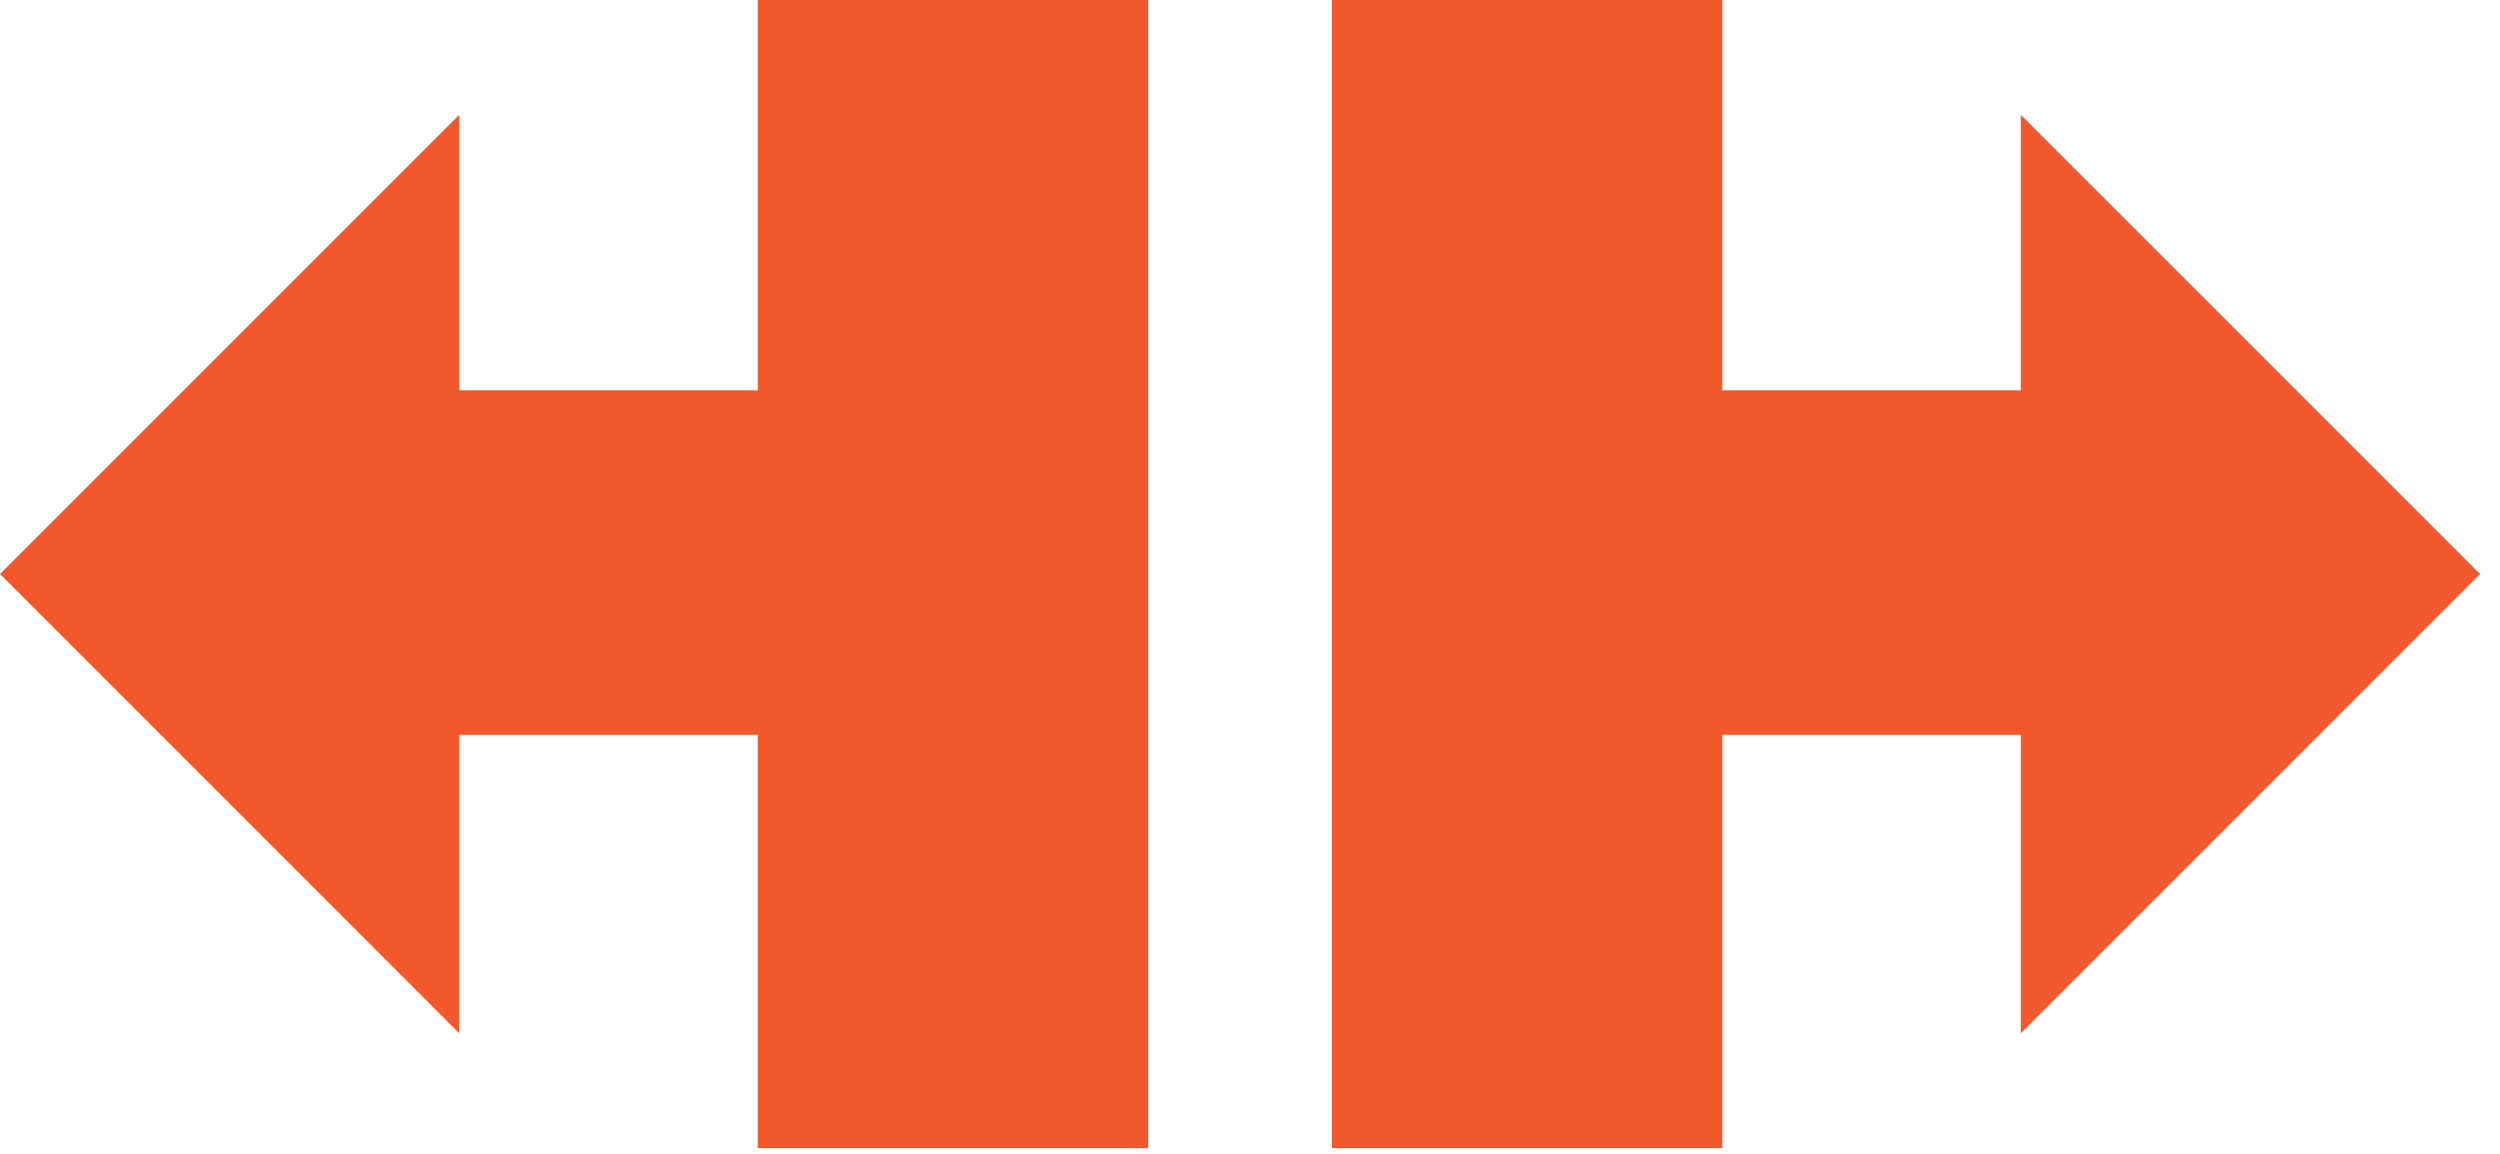
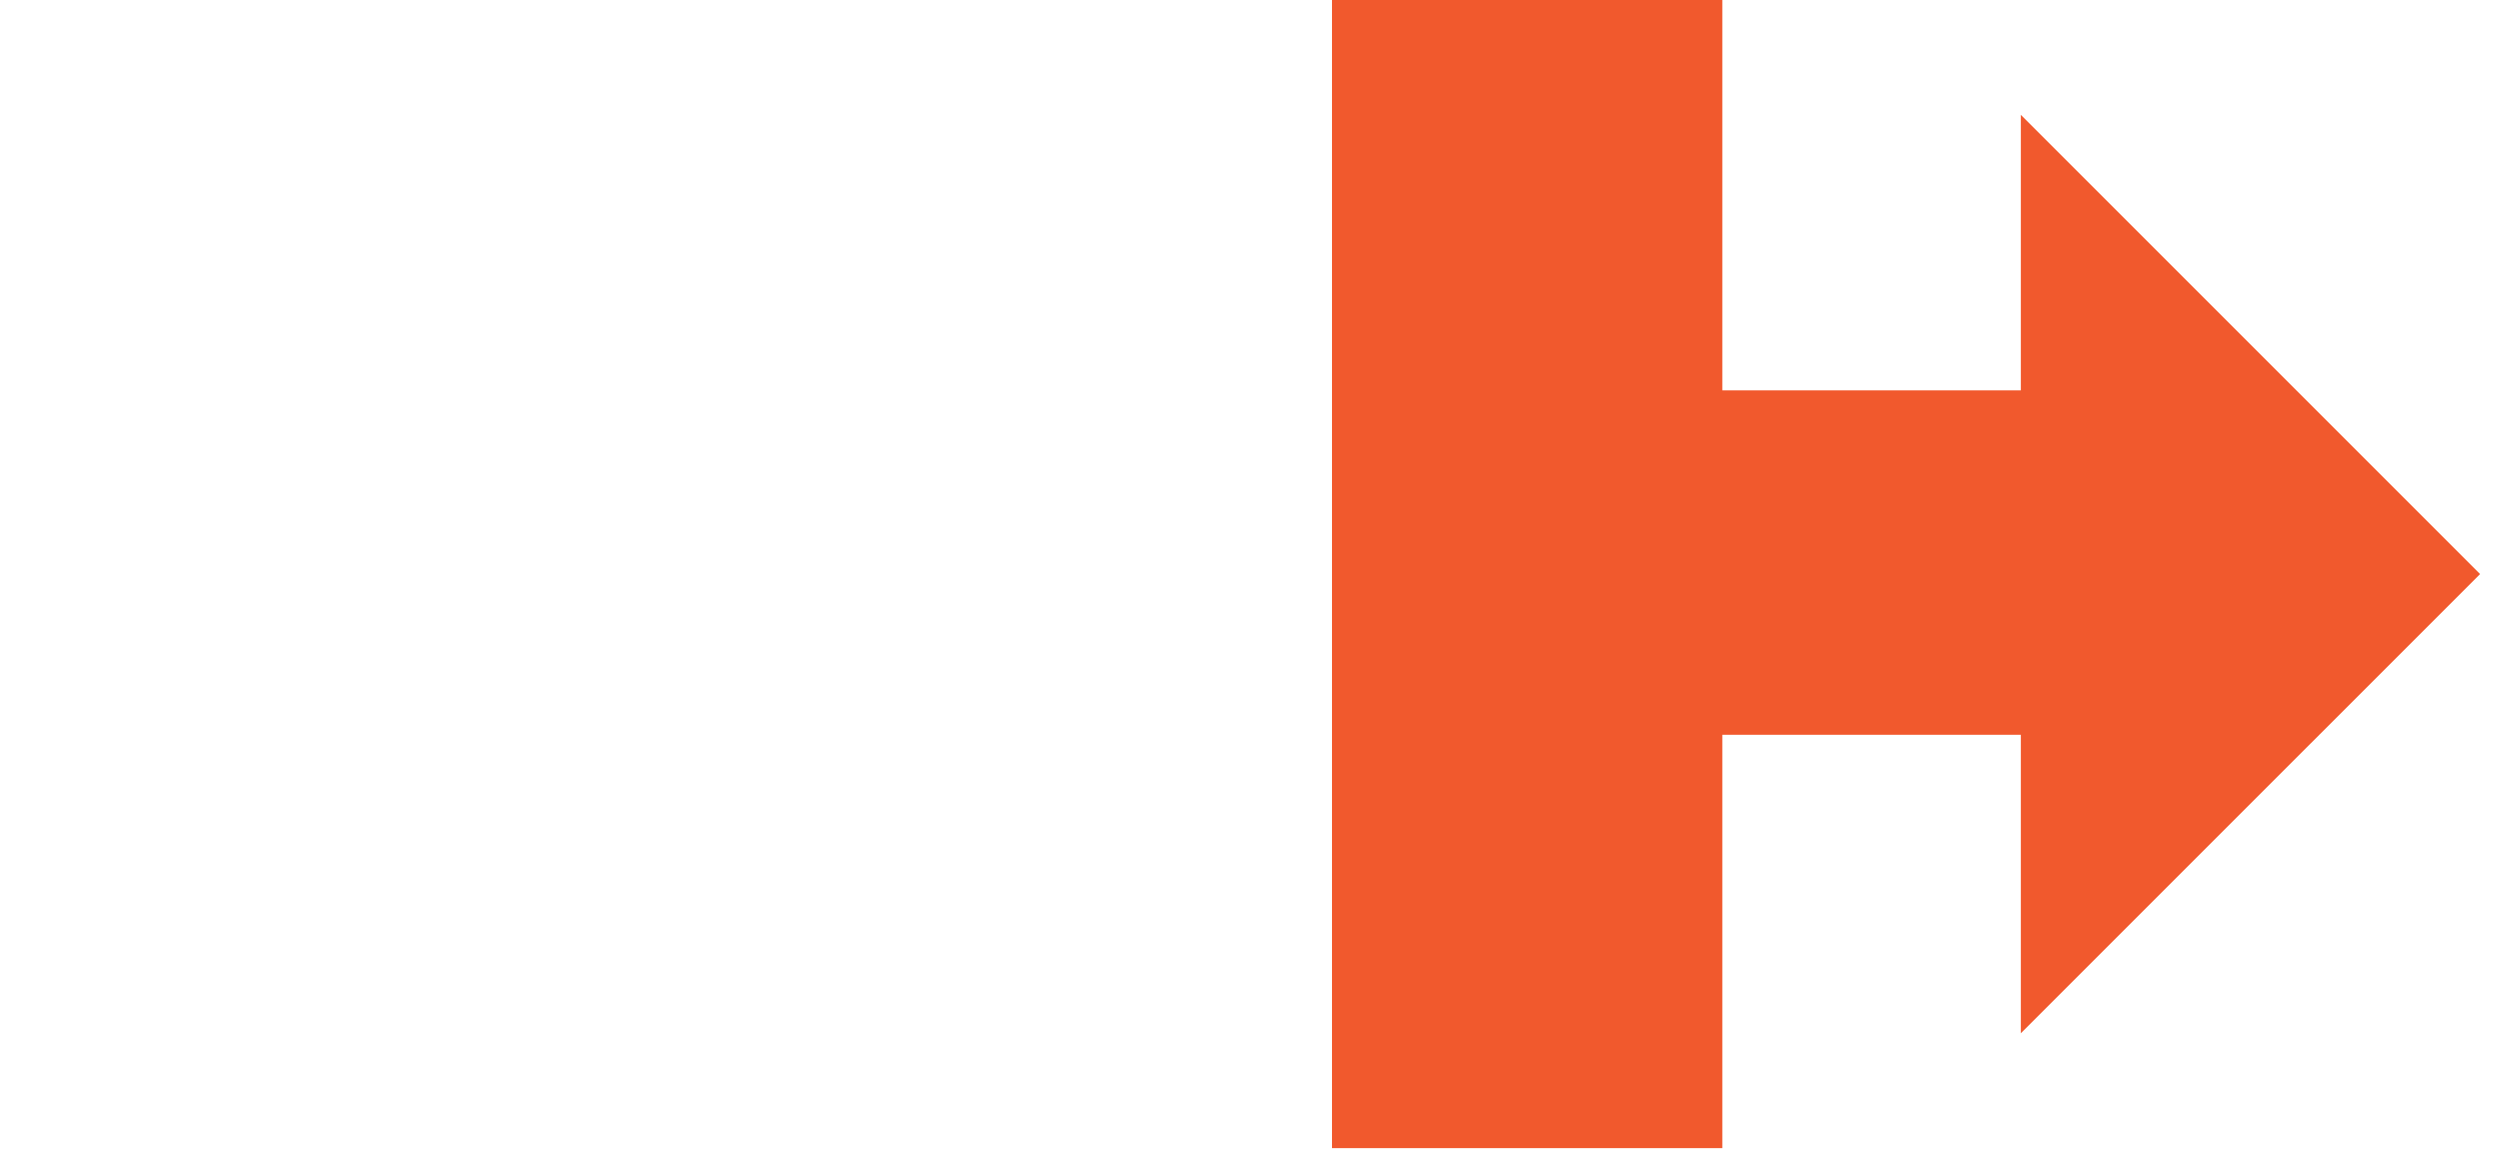
<svg xmlns="http://www.w3.org/2000/svg" width="78" height="36" viewBox="0 0 78 36" fill="none">
-   <path d="M14.328 32.239L0 17.91L14.328 3.582V12.179H23.642V0H35.821V35.821H23.642V22.925H14.328V32.239Z" fill="#F1592D" />
  <path d="M63.05 32.239L77.379 17.91L63.05 3.582V12.179H53.737V0H41.558V35.821H53.737V22.925H63.05V32.239Z" fill="#F1592D" />
</svg>